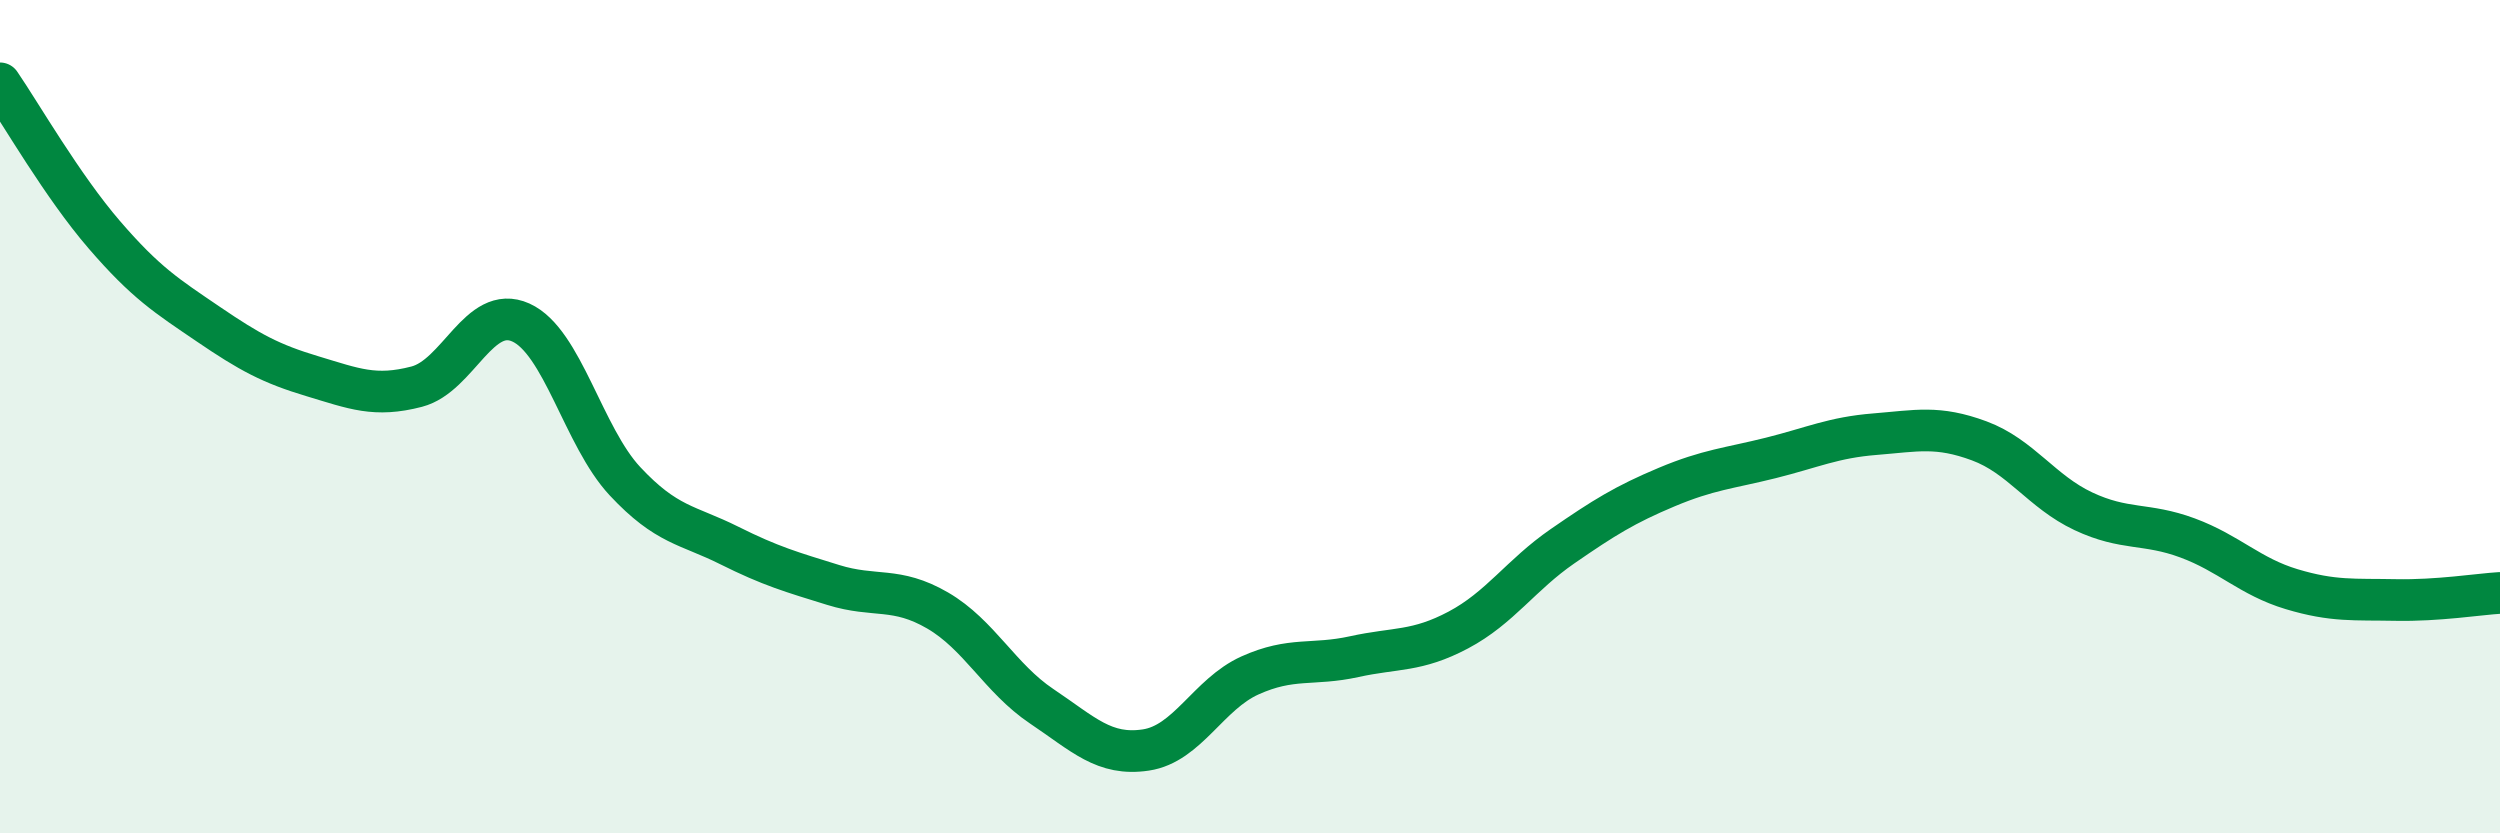
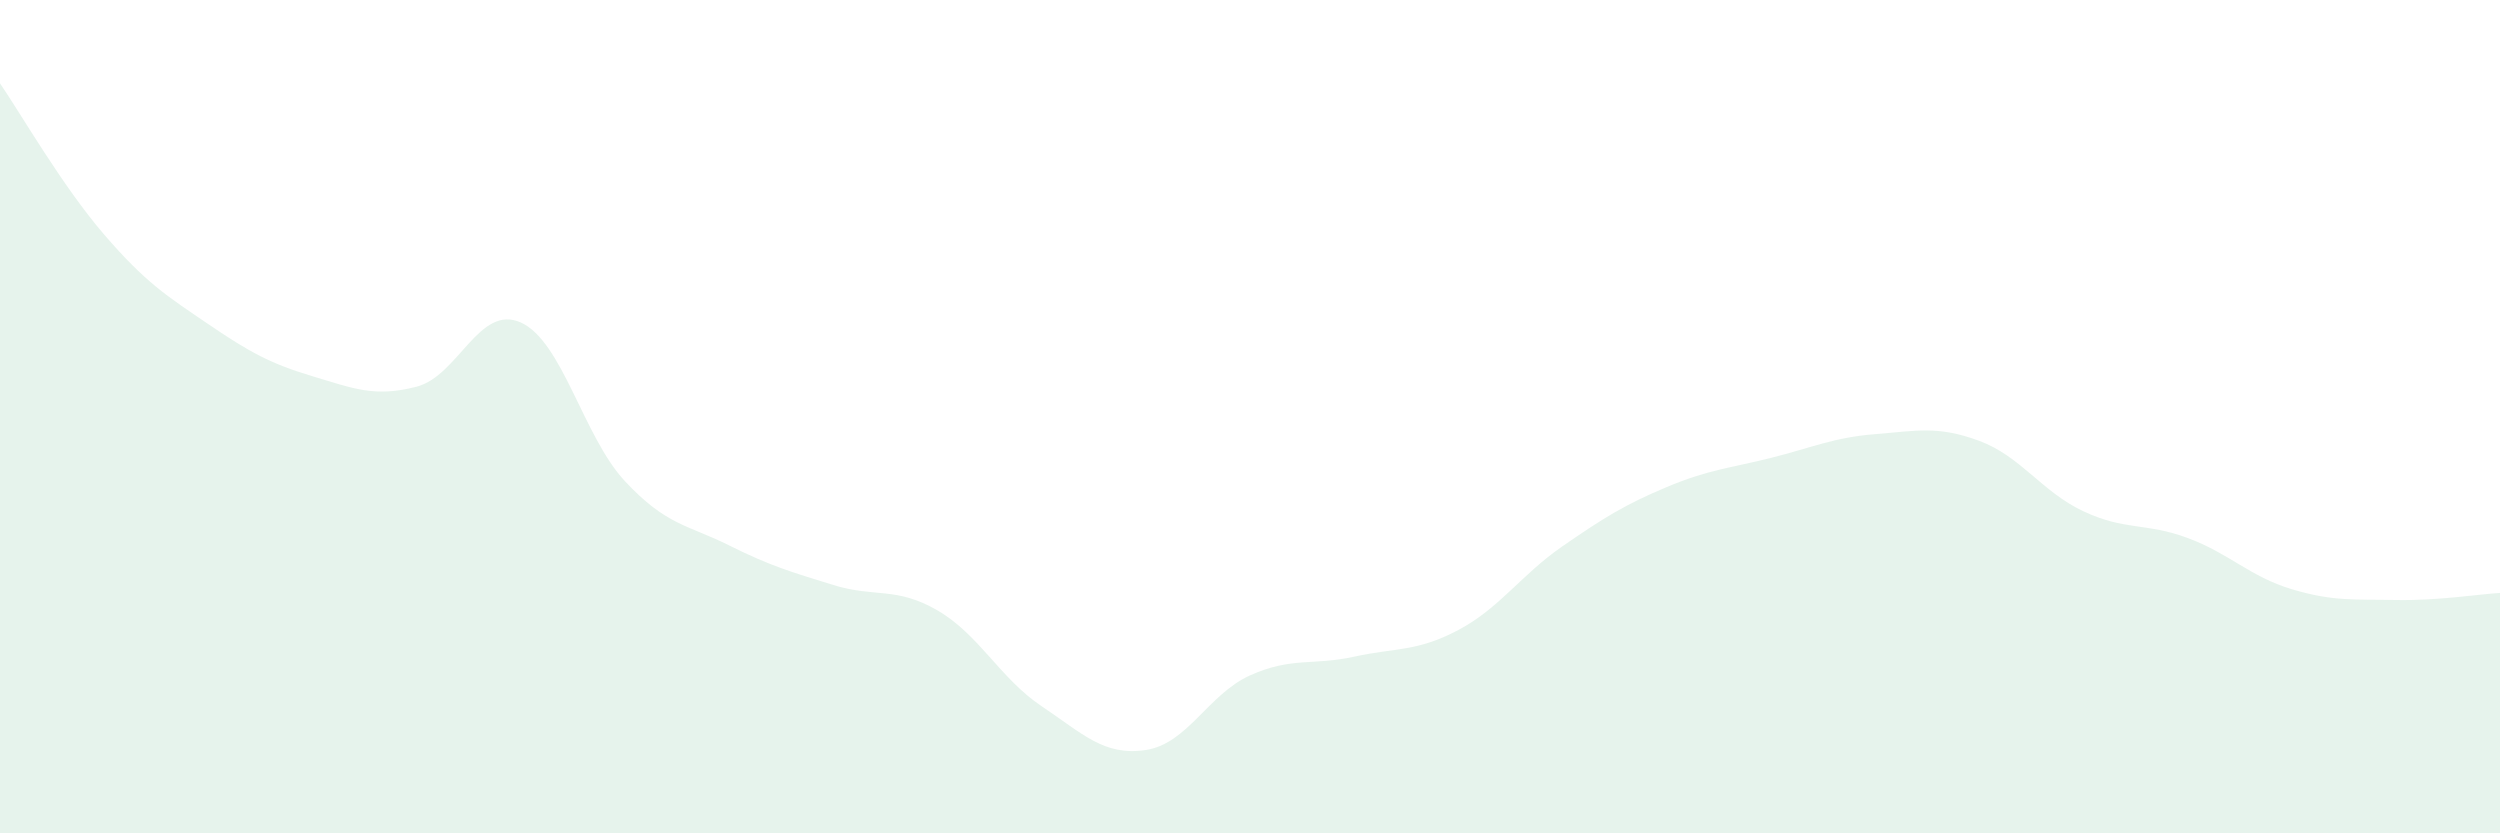
<svg xmlns="http://www.w3.org/2000/svg" width="60" height="20" viewBox="0 0 60 20">
  <path d="M 0,2 C 0.5,2.73 1.5,4.47 2.5,5.63 C 3.5,6.79 4,7.1 5,7.78 C 6,8.46 6.5,8.73 7.5,9.03 C 8.5,9.33 9,9.54 10,9.28 C 11,9.02 11.5,7.29 12.5,7.74 C 13.5,8.19 14,10.48 15,11.55 C 16,12.62 16.5,12.59 17.5,13.09 C 18.5,13.59 19,13.73 20,14.04 C 21,14.35 21.5,14.07 22.5,14.65 C 23.5,15.23 24,16.28 25,16.95 C 26,17.62 26.5,18.15 27.5,18 C 28.5,17.85 29,16.66 30,16.21 C 31,15.76 31.5,15.98 32.5,15.76 C 33.5,15.54 34,15.65 35,15.12 C 36,14.59 36.5,13.8 37.5,13.11 C 38.5,12.42 39,12.11 40,11.69 C 41,11.27 41.5,11.24 42.5,10.99 C 43.5,10.74 44,10.5 45,10.42 C 46,10.34 46.5,10.21 47.5,10.58 C 48.5,10.95 49,11.8 50,12.27 C 51,12.74 51.5,12.54 52.5,12.91 C 53.5,13.28 54,13.84 55,14.14 C 56,14.44 56.5,14.38 57.5,14.4 C 58.5,14.42 59.5,14.26 60,14.23L60 20L0 20Z" fill="#008740" opacity="0.1" stroke-linecap="round" stroke-linejoin="round" />
-   <path d="M 0,2 C 0.5,2.73 1.5,4.47 2.5,5.63 C 3.5,6.79 4,7.1 5,7.78 C 6,8.46 6.5,8.73 7.5,9.03 C 8.5,9.33 9,9.54 10,9.28 C 11,9.02 11.5,7.29 12.5,7.74 C 13.5,8.19 14,10.48 15,11.55 C 16,12.62 16.5,12.59 17.5,13.09 C 18.5,13.59 19,13.73 20,14.04 C 21,14.35 21.5,14.07 22.5,14.65 C 23.5,15.23 24,16.28 25,16.95 C 26,17.62 26.5,18.15 27.5,18 C 28.5,17.85 29,16.66 30,16.21 C 31,15.76 31.5,15.98 32.5,15.76 C 33.5,15.54 34,15.65 35,15.12 C 36,14.59 36.5,13.8 37.5,13.11 C 38.5,12.42 39,12.11 40,11.69 C 41,11.27 41.5,11.24 42.5,10.99 C 43.5,10.74 44,10.5 45,10.42 C 46,10.34 46.5,10.21 47.5,10.58 C 48.5,10.95 49,11.8 50,12.27 C 51,12.74 51.5,12.54 52.5,12.91 C 53.5,13.28 54,13.84 55,14.14 C 56,14.44 56.5,14.38 57.5,14.4 C 58.5,14.42 59.5,14.26 60,14.23" stroke="#008740" stroke-width="1" fill="none" stroke-linecap="round" stroke-linejoin="round" />
</svg>